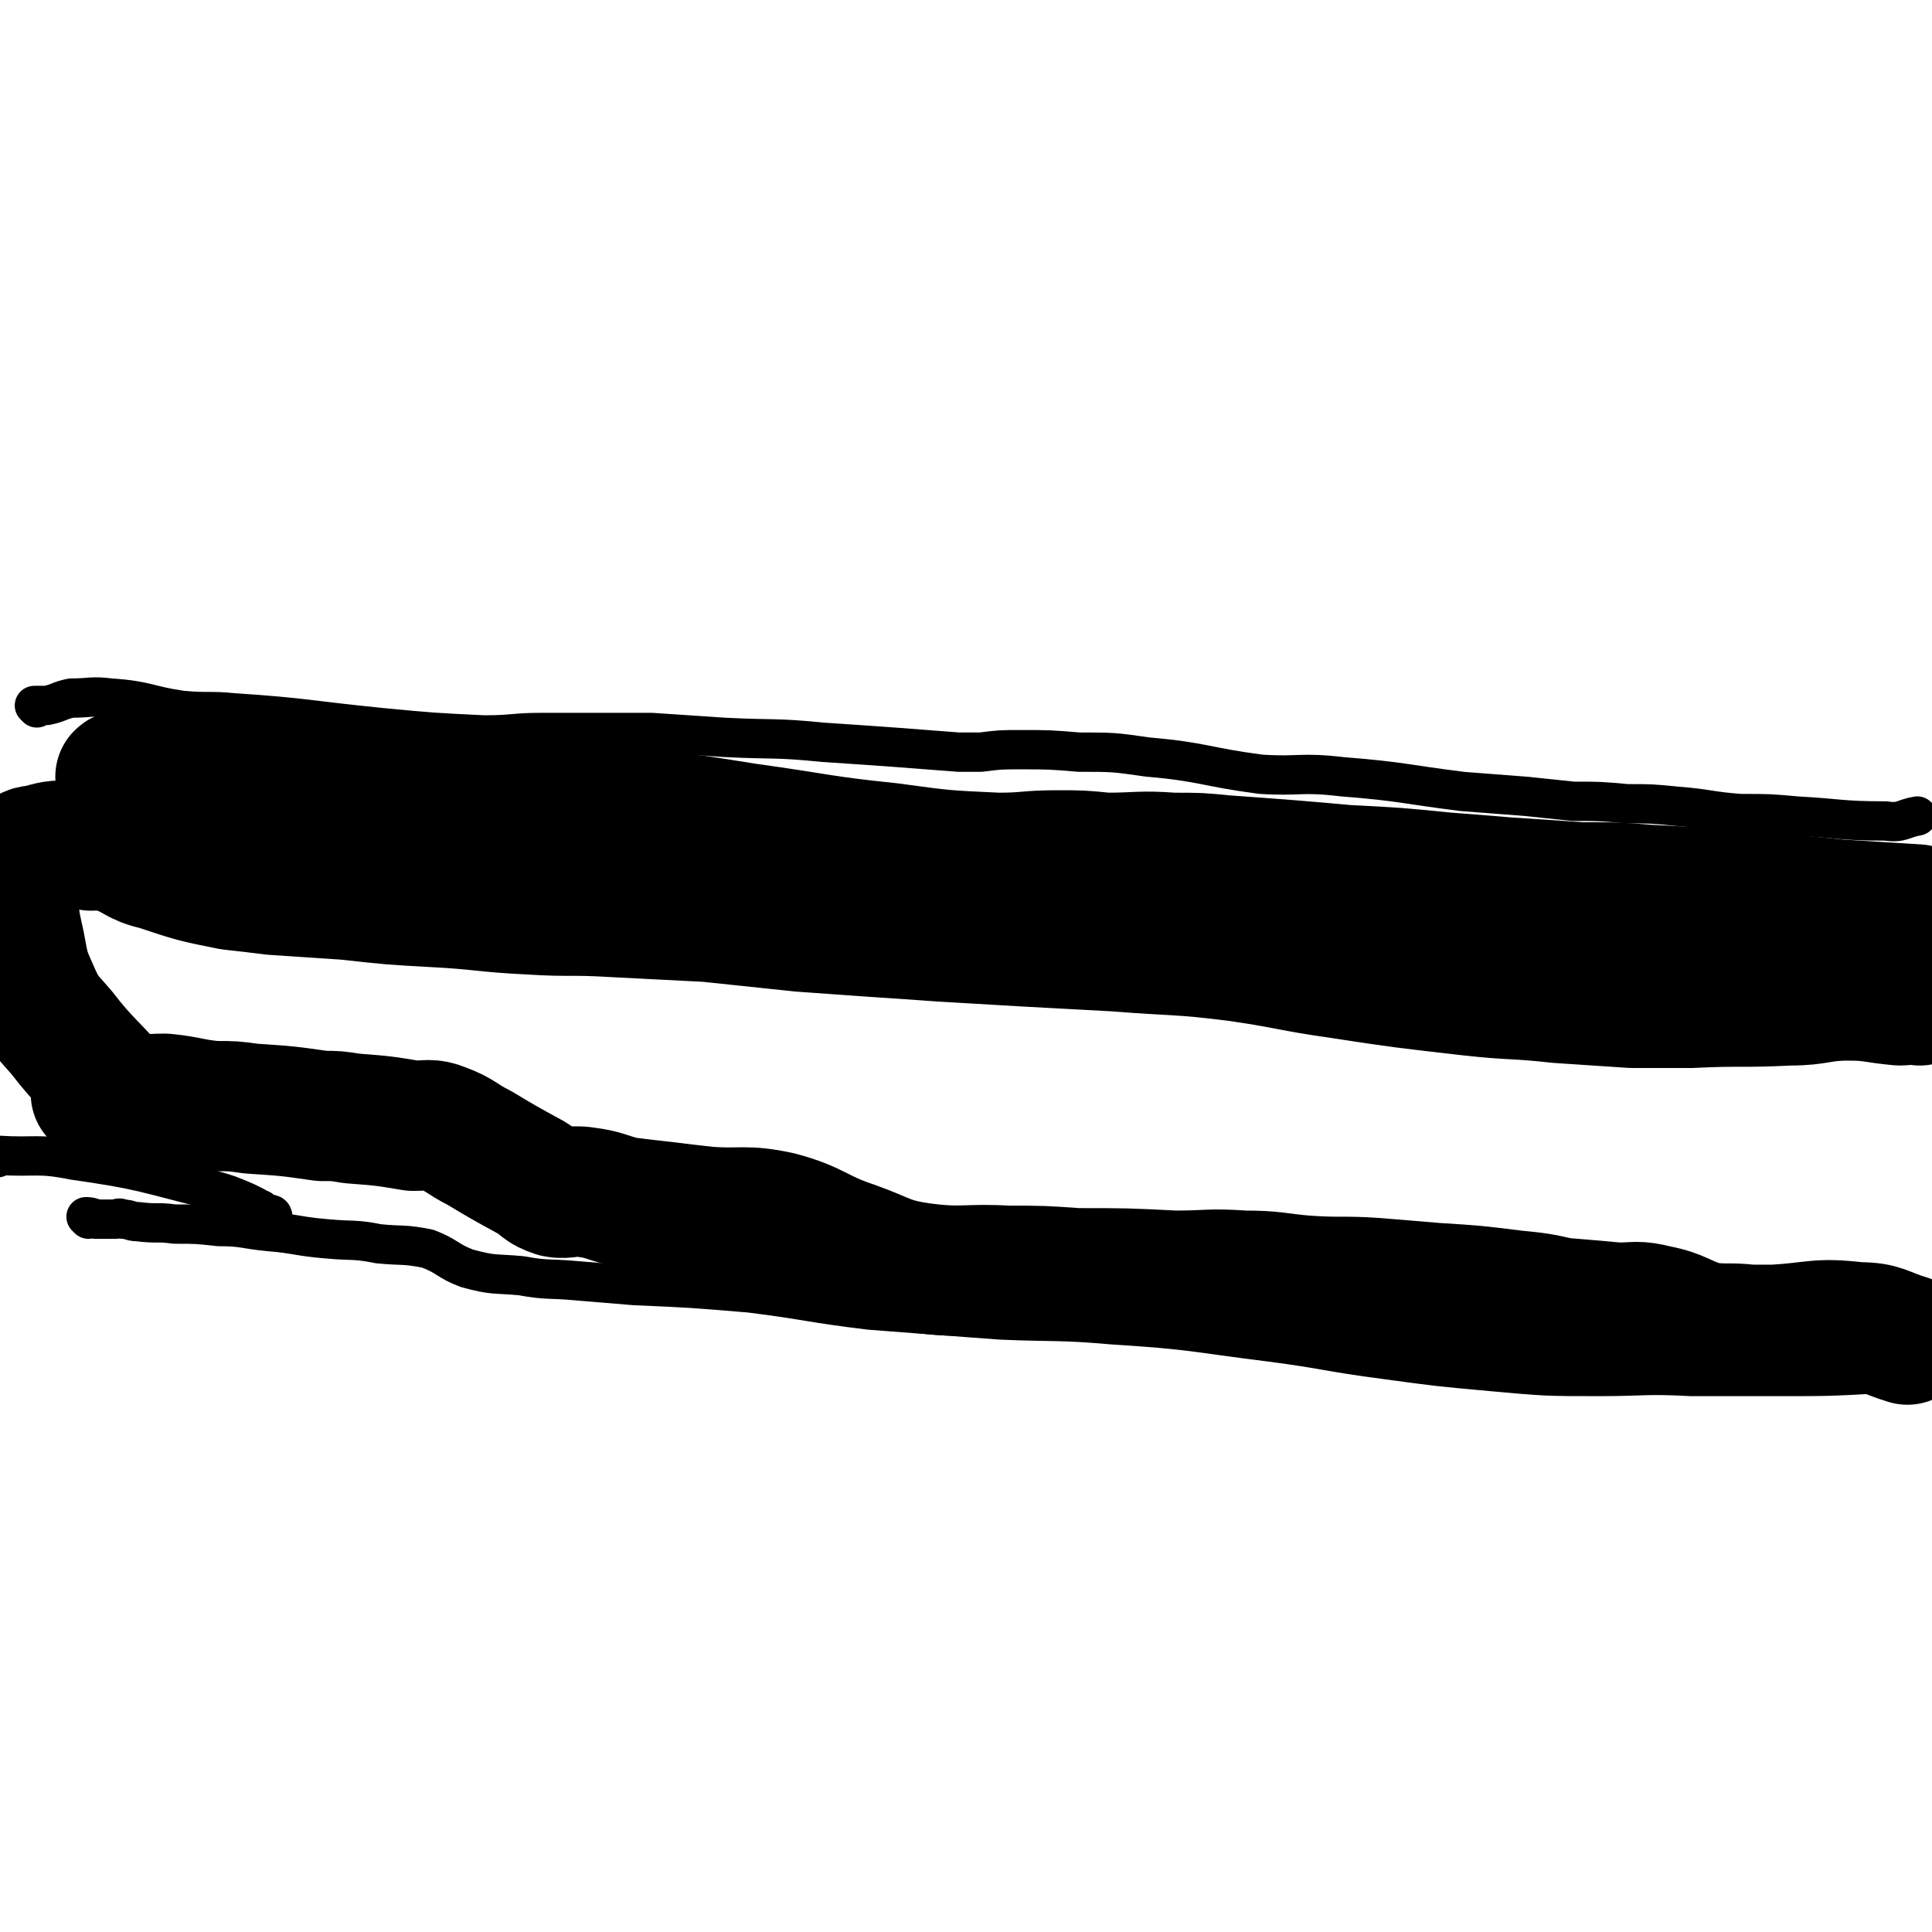
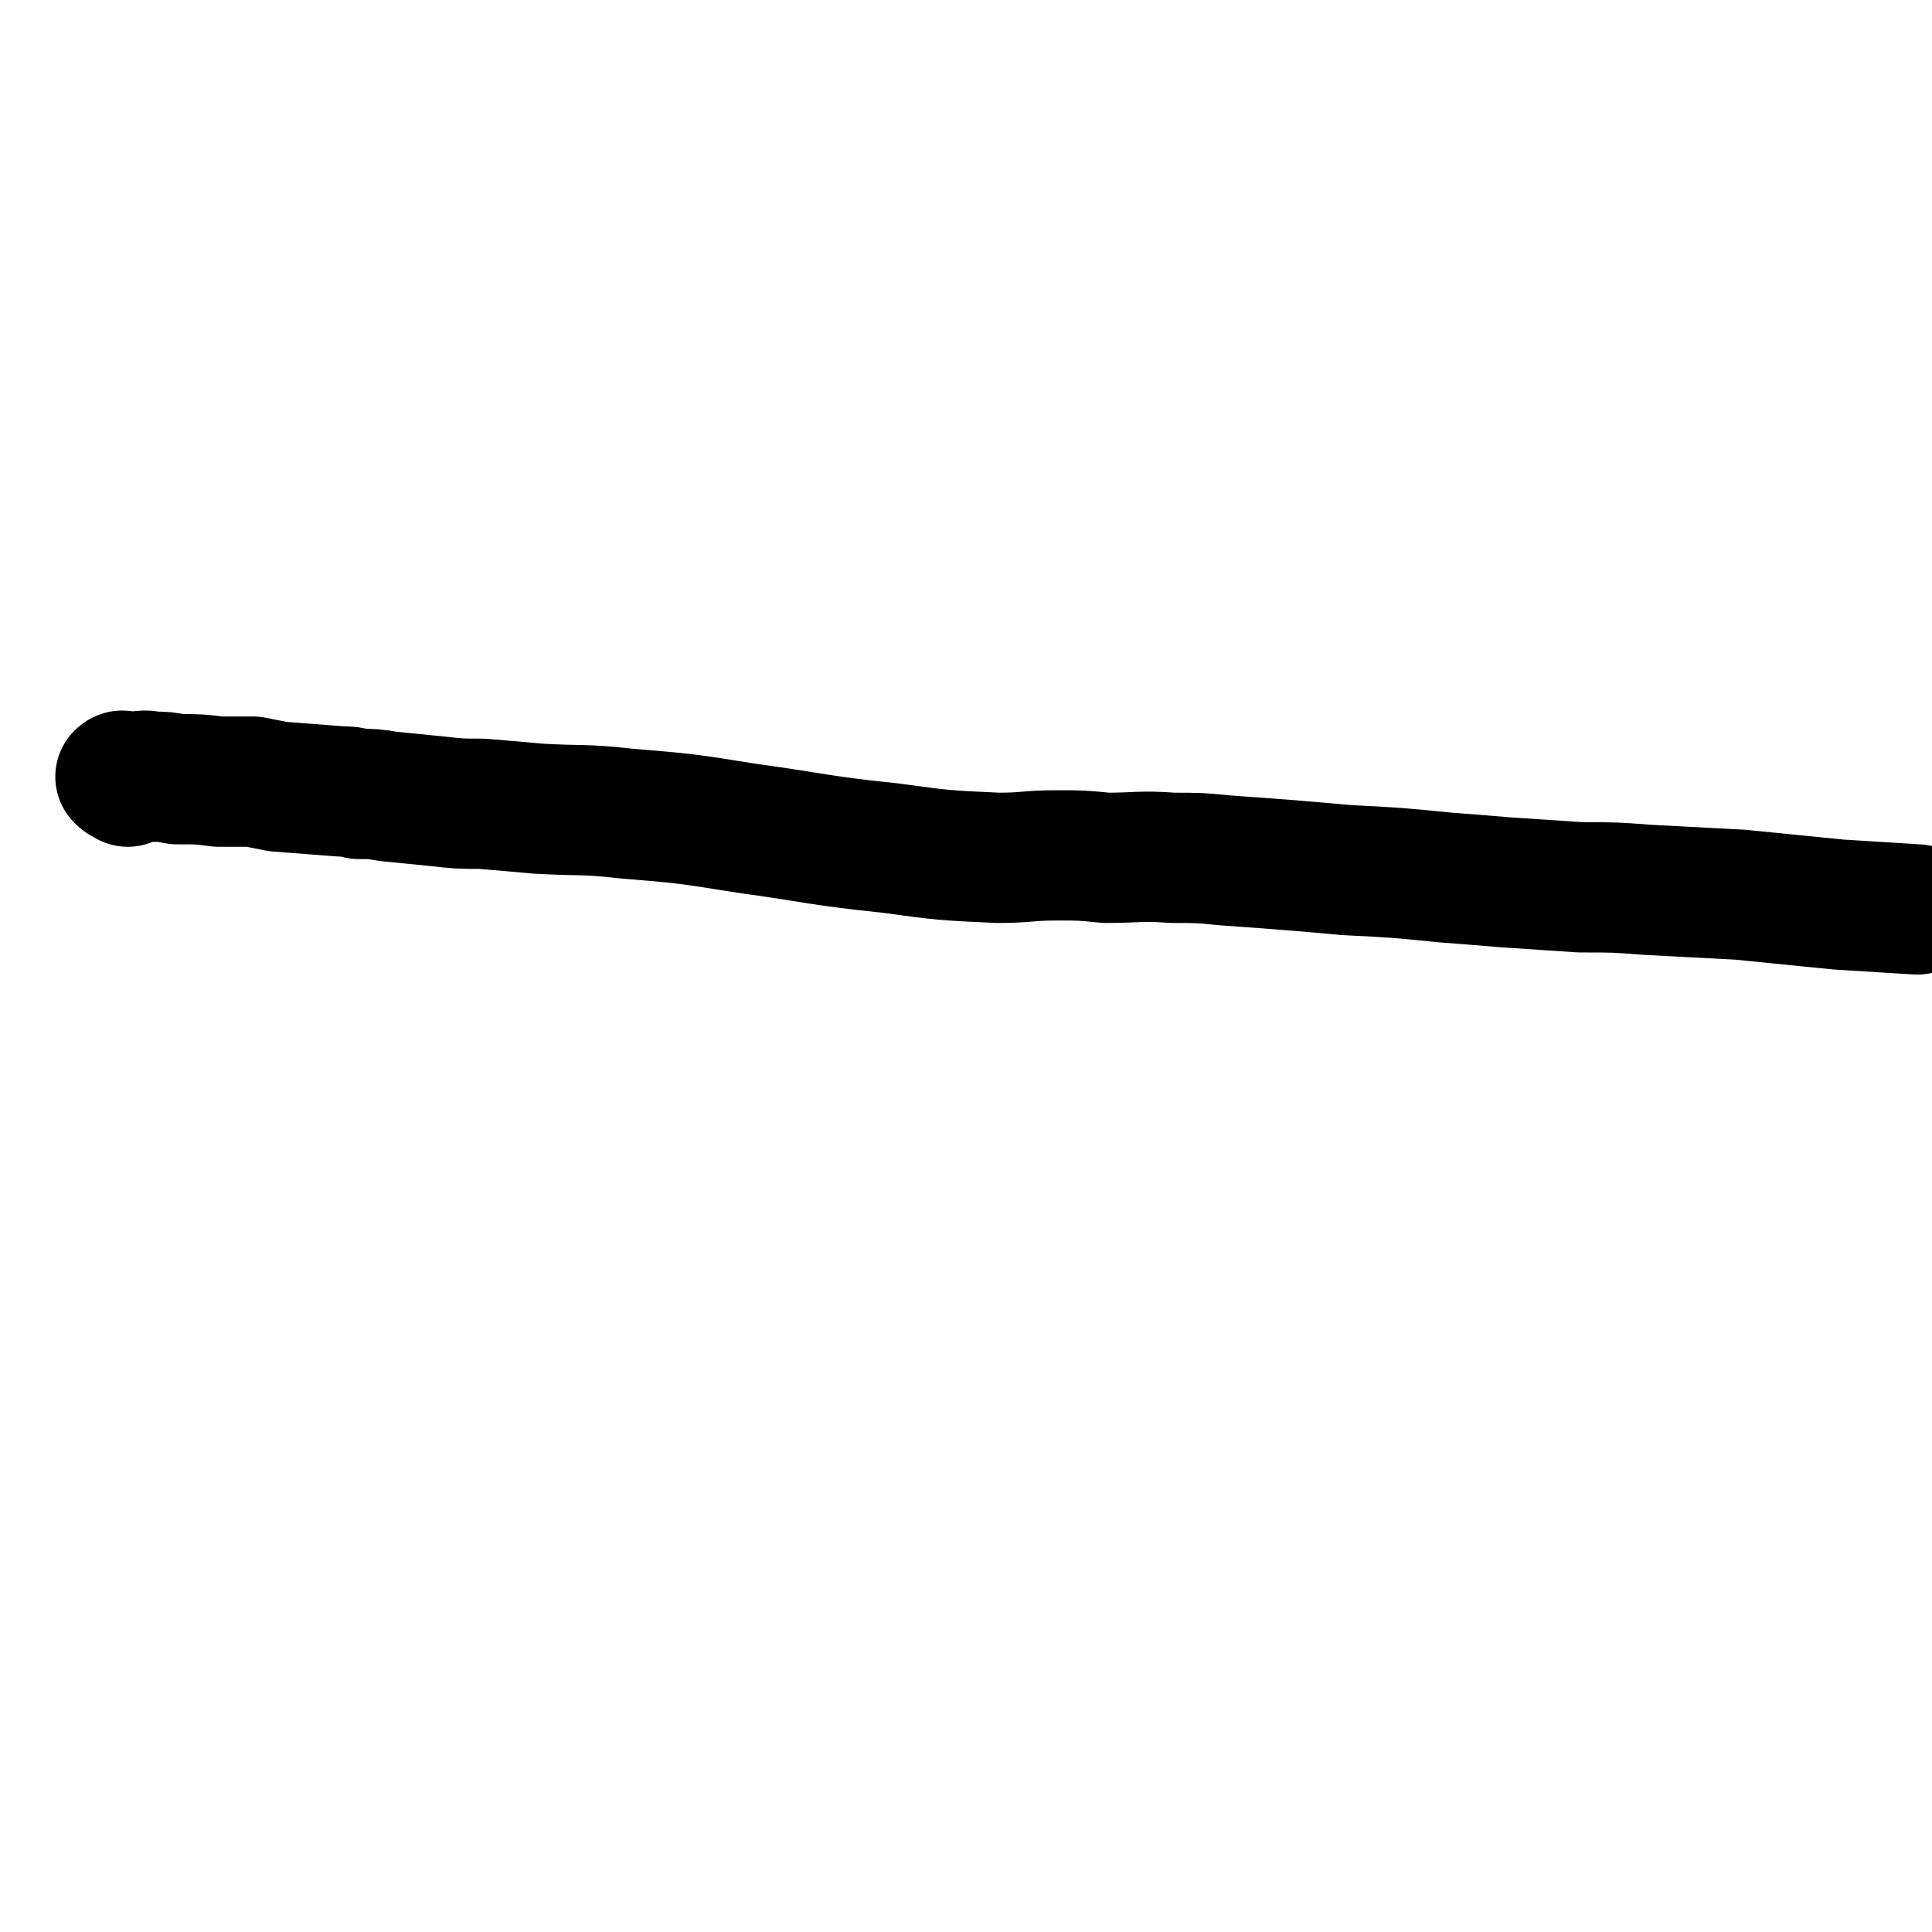
<svg xmlns="http://www.w3.org/2000/svg" viewBox="0 0 786 786" version="1.1">
  <g fill="none" stroke="#000000" stroke-width="16" stroke-linecap="round" stroke-linejoin="round">
-     <path d="M15,288c0,0 -1,-1 -1,-1 2,0 3,0 5,0 5,-1 5,-2 10,-3 8,0 8,-1 16,0 15,1 15,3 29,5 11,1 11,0 21,1 30,2 30,3 60,6 21,2 21,2 42,3 12,0 12,-1 23,-1 23,0 23,0 45,0 15,1 15,1 30,2 20,1 20,0 40,2 15,1 15,1 29,2 13,1 13,1 26,2 5,0 5,0 9,0 8,-1 8,-1 16,-1 12,0 12,0 24,1 14,0 14,0 28,2 23,2 23,4 46,7 16,1 16,-1 33,1 25,2 25,3 49,6 13,1 13,1 26,2 10,1 9,1 19,2 11,0 11,0 22,1 10,0 10,0 20,1 13,1 13,2 26,3 12,0 12,0 23,1 18,1 18,2 36,2 7,1 7,-1 13,-2 " />
-     <path d="M36,496c0,0 -1,-1 -1,-1 1,0 2,0 4,1 2,0 2,0 4,0 2,0 2,0 4,0 1,0 1,-1 3,0 3,0 3,1 6,1 8,1 8,0 15,1 9,0 9,0 18,1 10,0 10,1 20,2 12,1 12,2 24,3 11,1 11,0 21,2 10,1 10,0 20,2 8,3 8,5 16,8 11,3 11,2 22,3 11,2 11,1 22,2 12,1 12,1 24,2 23,1 23,1 47,3 24,3 24,4 49,7 26,2 26,2 53,4 23,1 23,0 46,2 32,2 32,3 64,7 23,3 23,4 46,7 22,3 22,3 44,5 22,2 22,2 44,2 18,0 18,-1 37,0 19,0 19,0 38,0 18,0 18,0 36,-1 9,0 9,0 18,0 " />
-     <path d="M111,495c0,0 0,-1 -1,-1 0,0 0,0 -1,0 -2,-1 -2,-1 -3,-2 -1,0 -1,0 -2,-1 -2,-1 -2,-1 -4,-2 -7,-3 -7,-3 -14,-5 -28,-7 -28,-8 -56,-12 -15,-3 -15,-1 -31,-2 0,0 0,0 0,1 " />
-   </g>
+     </g>
  <g fill="none" stroke="#000000" stroke-width="53" stroke-linecap="round" stroke-linejoin="round">
    <path d="M52,318c0,0 0,0 -1,-1 -1,0 -1,0 -2,-1 0,0 0,0 0,0 1,-1 1,0 3,0 0,0 0,0 1,0 5,0 5,-1 9,0 5,0 5,0 10,1 9,0 9,0 17,1 7,0 7,0 14,0 5,1 5,1 10,2 13,1 13,1 26,2 3,0 3,0 7,1 6,0 6,0 12,1 10,1 10,1 20,2 9,1 9,1 18,1 12,1 12,1 23,2 18,1 18,0 36,2 24,2 24,2 49,6 29,4 29,5 58,8 22,3 22,3 44,4 12,0 12,-1 24,-1 10,0 10,0 20,1 13,0 14,-1 27,0 11,0 11,0 21,1 14,1 14,1 27,2 12,1 12,1 23,2 20,1 20,1 40,3 13,1 13,1 25,2 15,1 15,1 30,2 14,0 14,0 27,1 19,1 19,1 38,2 20,2 20,2 40,4 16,1 16,1 32,2 " />
-     <path d="M781,407c-1,0 -1,-1 -1,-1 -4,0 -4,1 -7,1 -11,-1 -11,-2 -21,-2 -12,0 -12,2 -24,2 -20,1 -20,0 -40,1 -12,0 -12,0 -24,0 -15,-1 -15,-1 -30,-2 -18,-2 -18,-1 -36,-3 -26,-3 -27,-3 -53,-7 -21,-3 -21,-4 -42,-7 -24,-3 -24,-2 -49,-4 -18,-1 -18,-1 -37,-2 -17,-1 -17,-1 -34,-2 -14,-1 -14,-1 -29,-2 -14,-1 -14,-1 -28,-2 -19,-2 -19,-2 -38,-4 -20,-1 -20,-1 -39,-2 -17,-1 -17,0 -33,-1 -20,-1 -20,-2 -39,-3 -18,-1 -18,-1 -36,-3 -15,-1 -15,-1 -30,-2 -8,-1 -8,-1 -17,-2 -15,-3 -15,-3 -30,-8 -9,-2 -8,-4 -17,-7 -5,-2 -5,-1 -10,-1 -5,-1 -5,-1 -9,0 -6,0 -6,0 -13,2 -2,0 -2,0 -4,1 -3,3 -4,3 -5,8 -2,4 -1,5 -1,10 1,10 1,10 3,19 2,11 2,11 6,20 4,9 5,9 11,16 10,13 13,14 22,25 1,1 -2,-1 -3,-1 0,0 0,-1 -1,0 0,0 0,1 0,1 -1,0 -1,-1 -2,-1 -1,0 0,0 -1,1 0,0 -1,0 -1,0 2,0 2,0 4,0 1,0 1,-1 1,0 4,0 4,1 7,2 8,1 8,0 16,0 10,1 10,2 20,3 8,0 8,0 15,1 15,1 15,1 29,3 6,0 6,0 12,1 13,1 13,1 25,3 6,0 7,-1 12,1 8,3 7,4 15,8 10,6 10,6 21,12 5,3 4,4 10,6 5,1 6,-1 12,0 8,1 8,2 16,4 8,1 8,1 17,2 8,1 8,1 17,2 14,1 15,-1 29,2 15,4 15,7 30,12 14,5 14,7 29,9 16,2 17,0 34,1 14,0 14,0 28,1 20,0 20,0 40,1 14,0 14,-1 28,0 13,0 13,1 25,2 15,1 15,0 29,1 12,1 12,1 24,2 16,1 16,1 32,3 10,1 10,1 19,3 12,1 12,1 23,2 8,0 8,-1 16,1 10,2 10,4 20,7 9,1 9,0 18,1 5,0 5,0 10,0 17,-1 17,-3 34,-1 10,0 10,2 20,5 0,0 0,0 0,0 " />
  </g>
</svg>